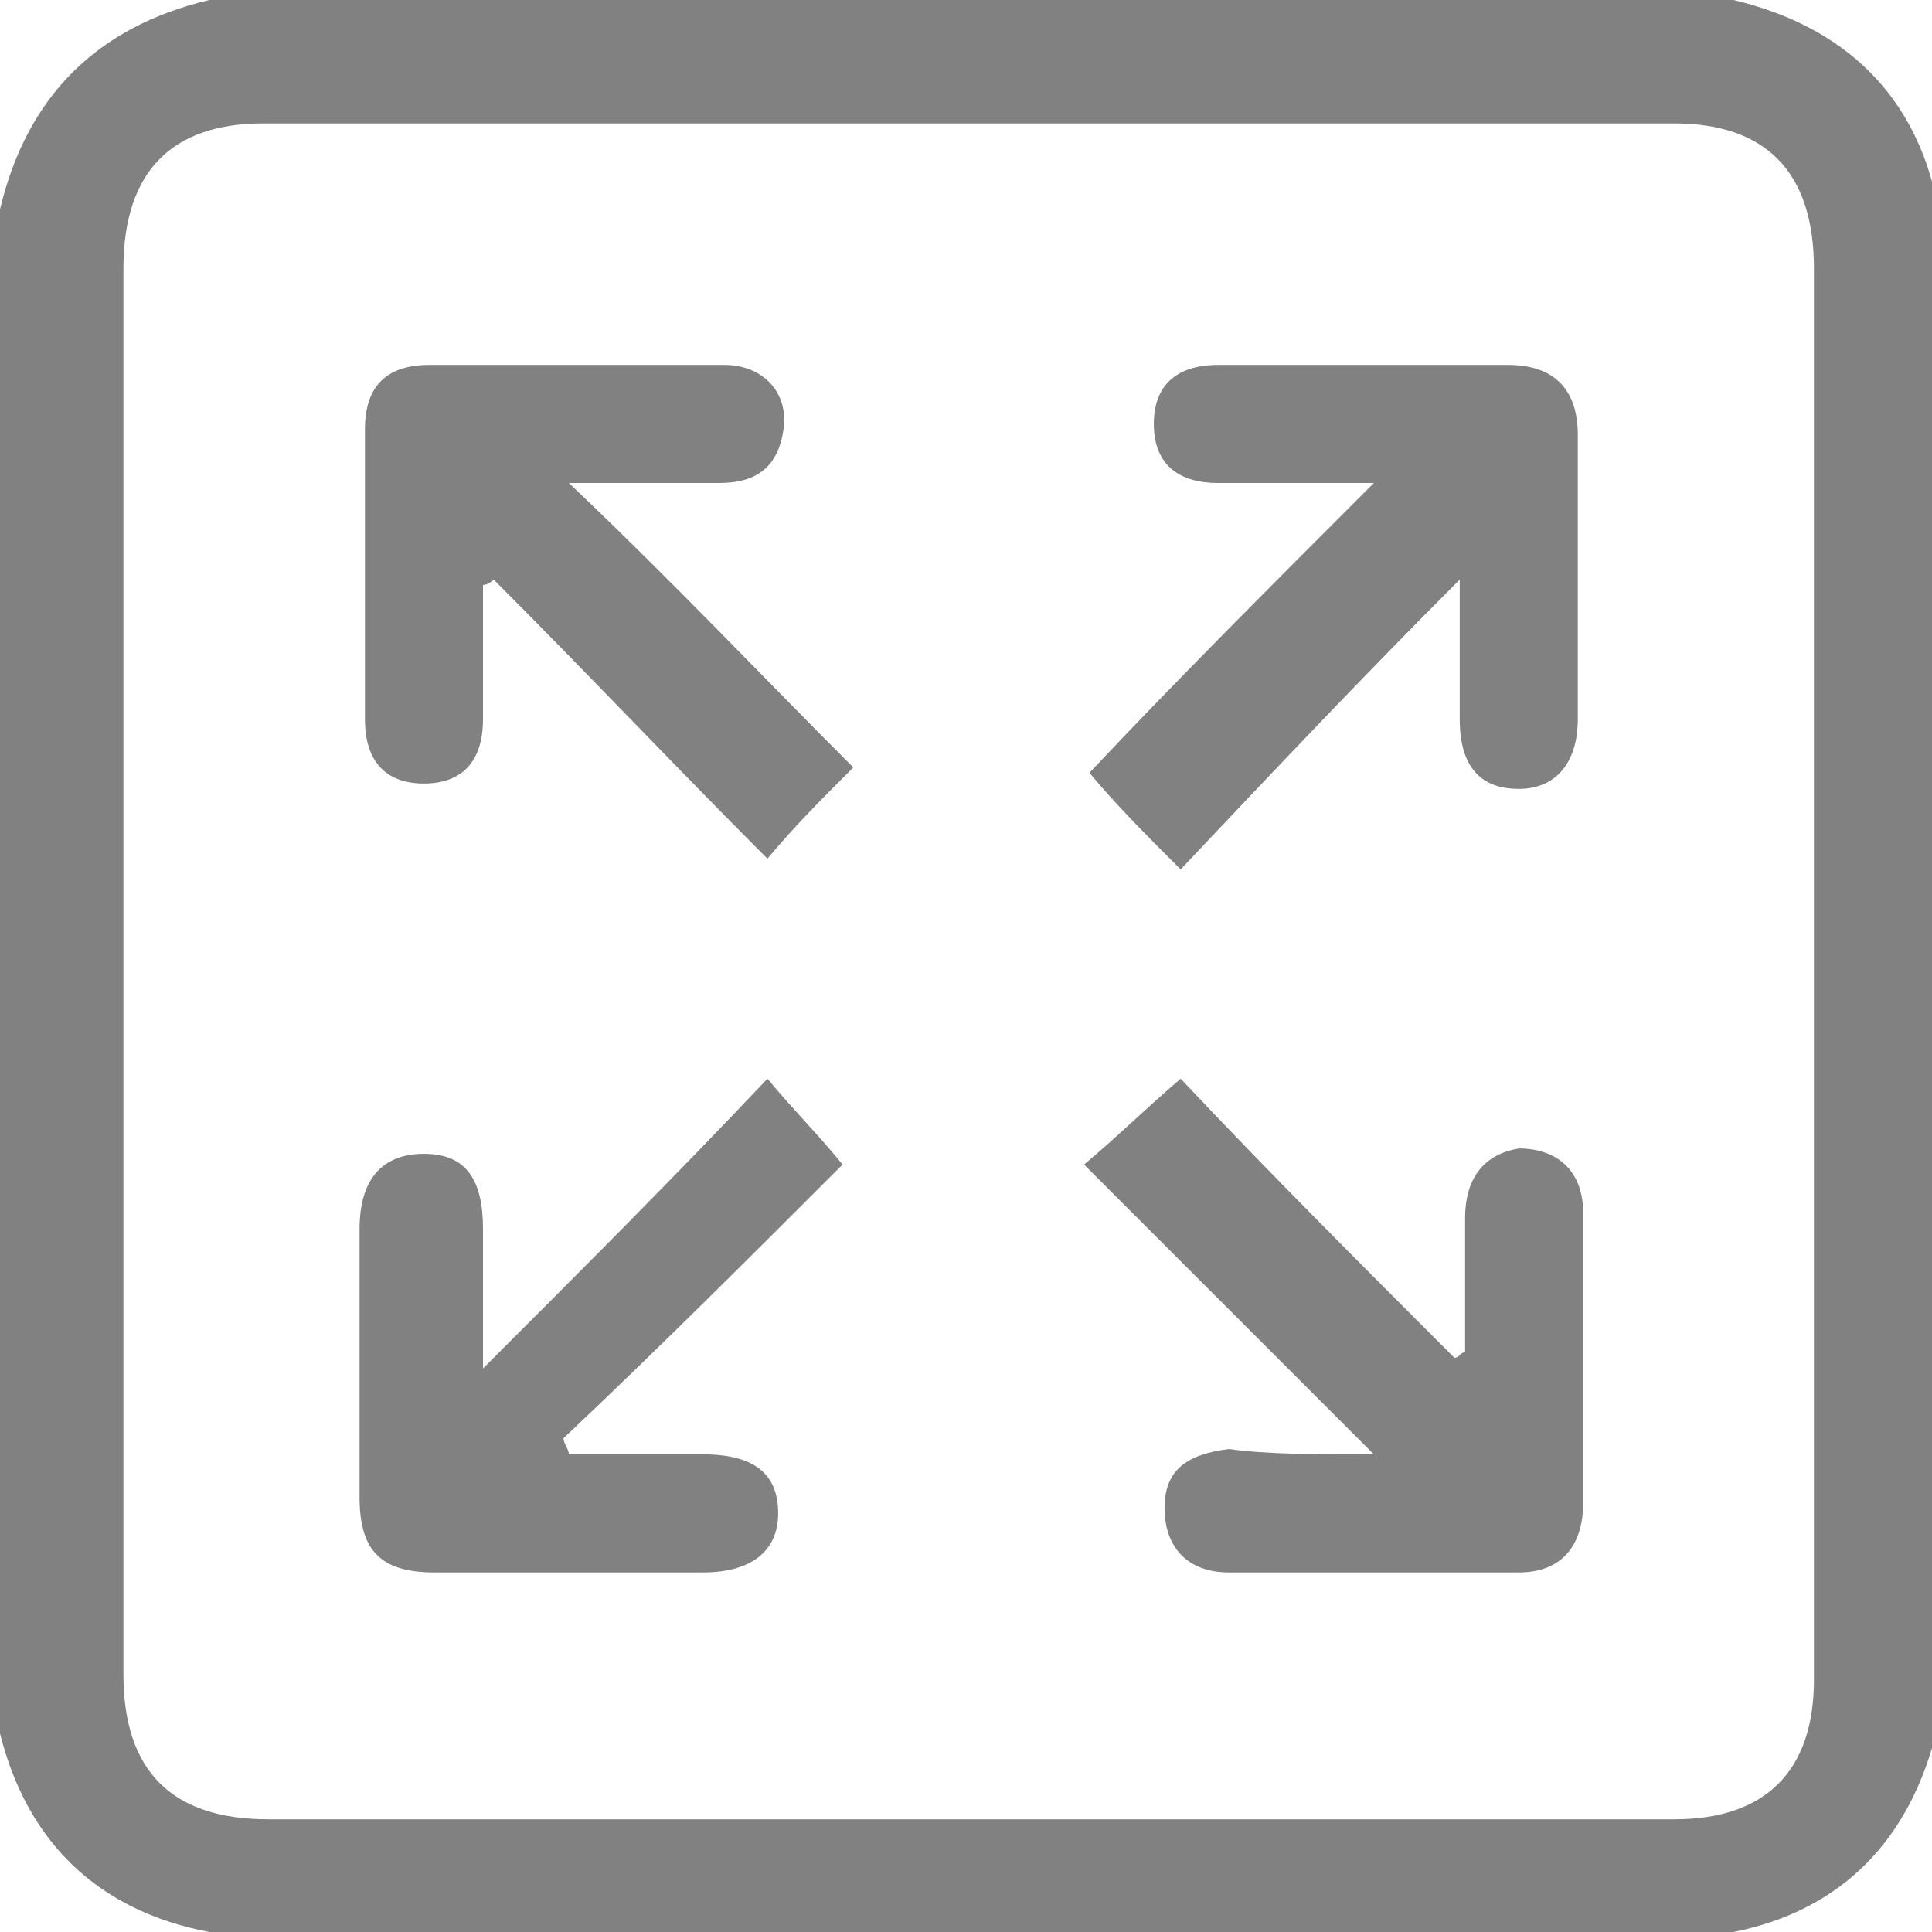
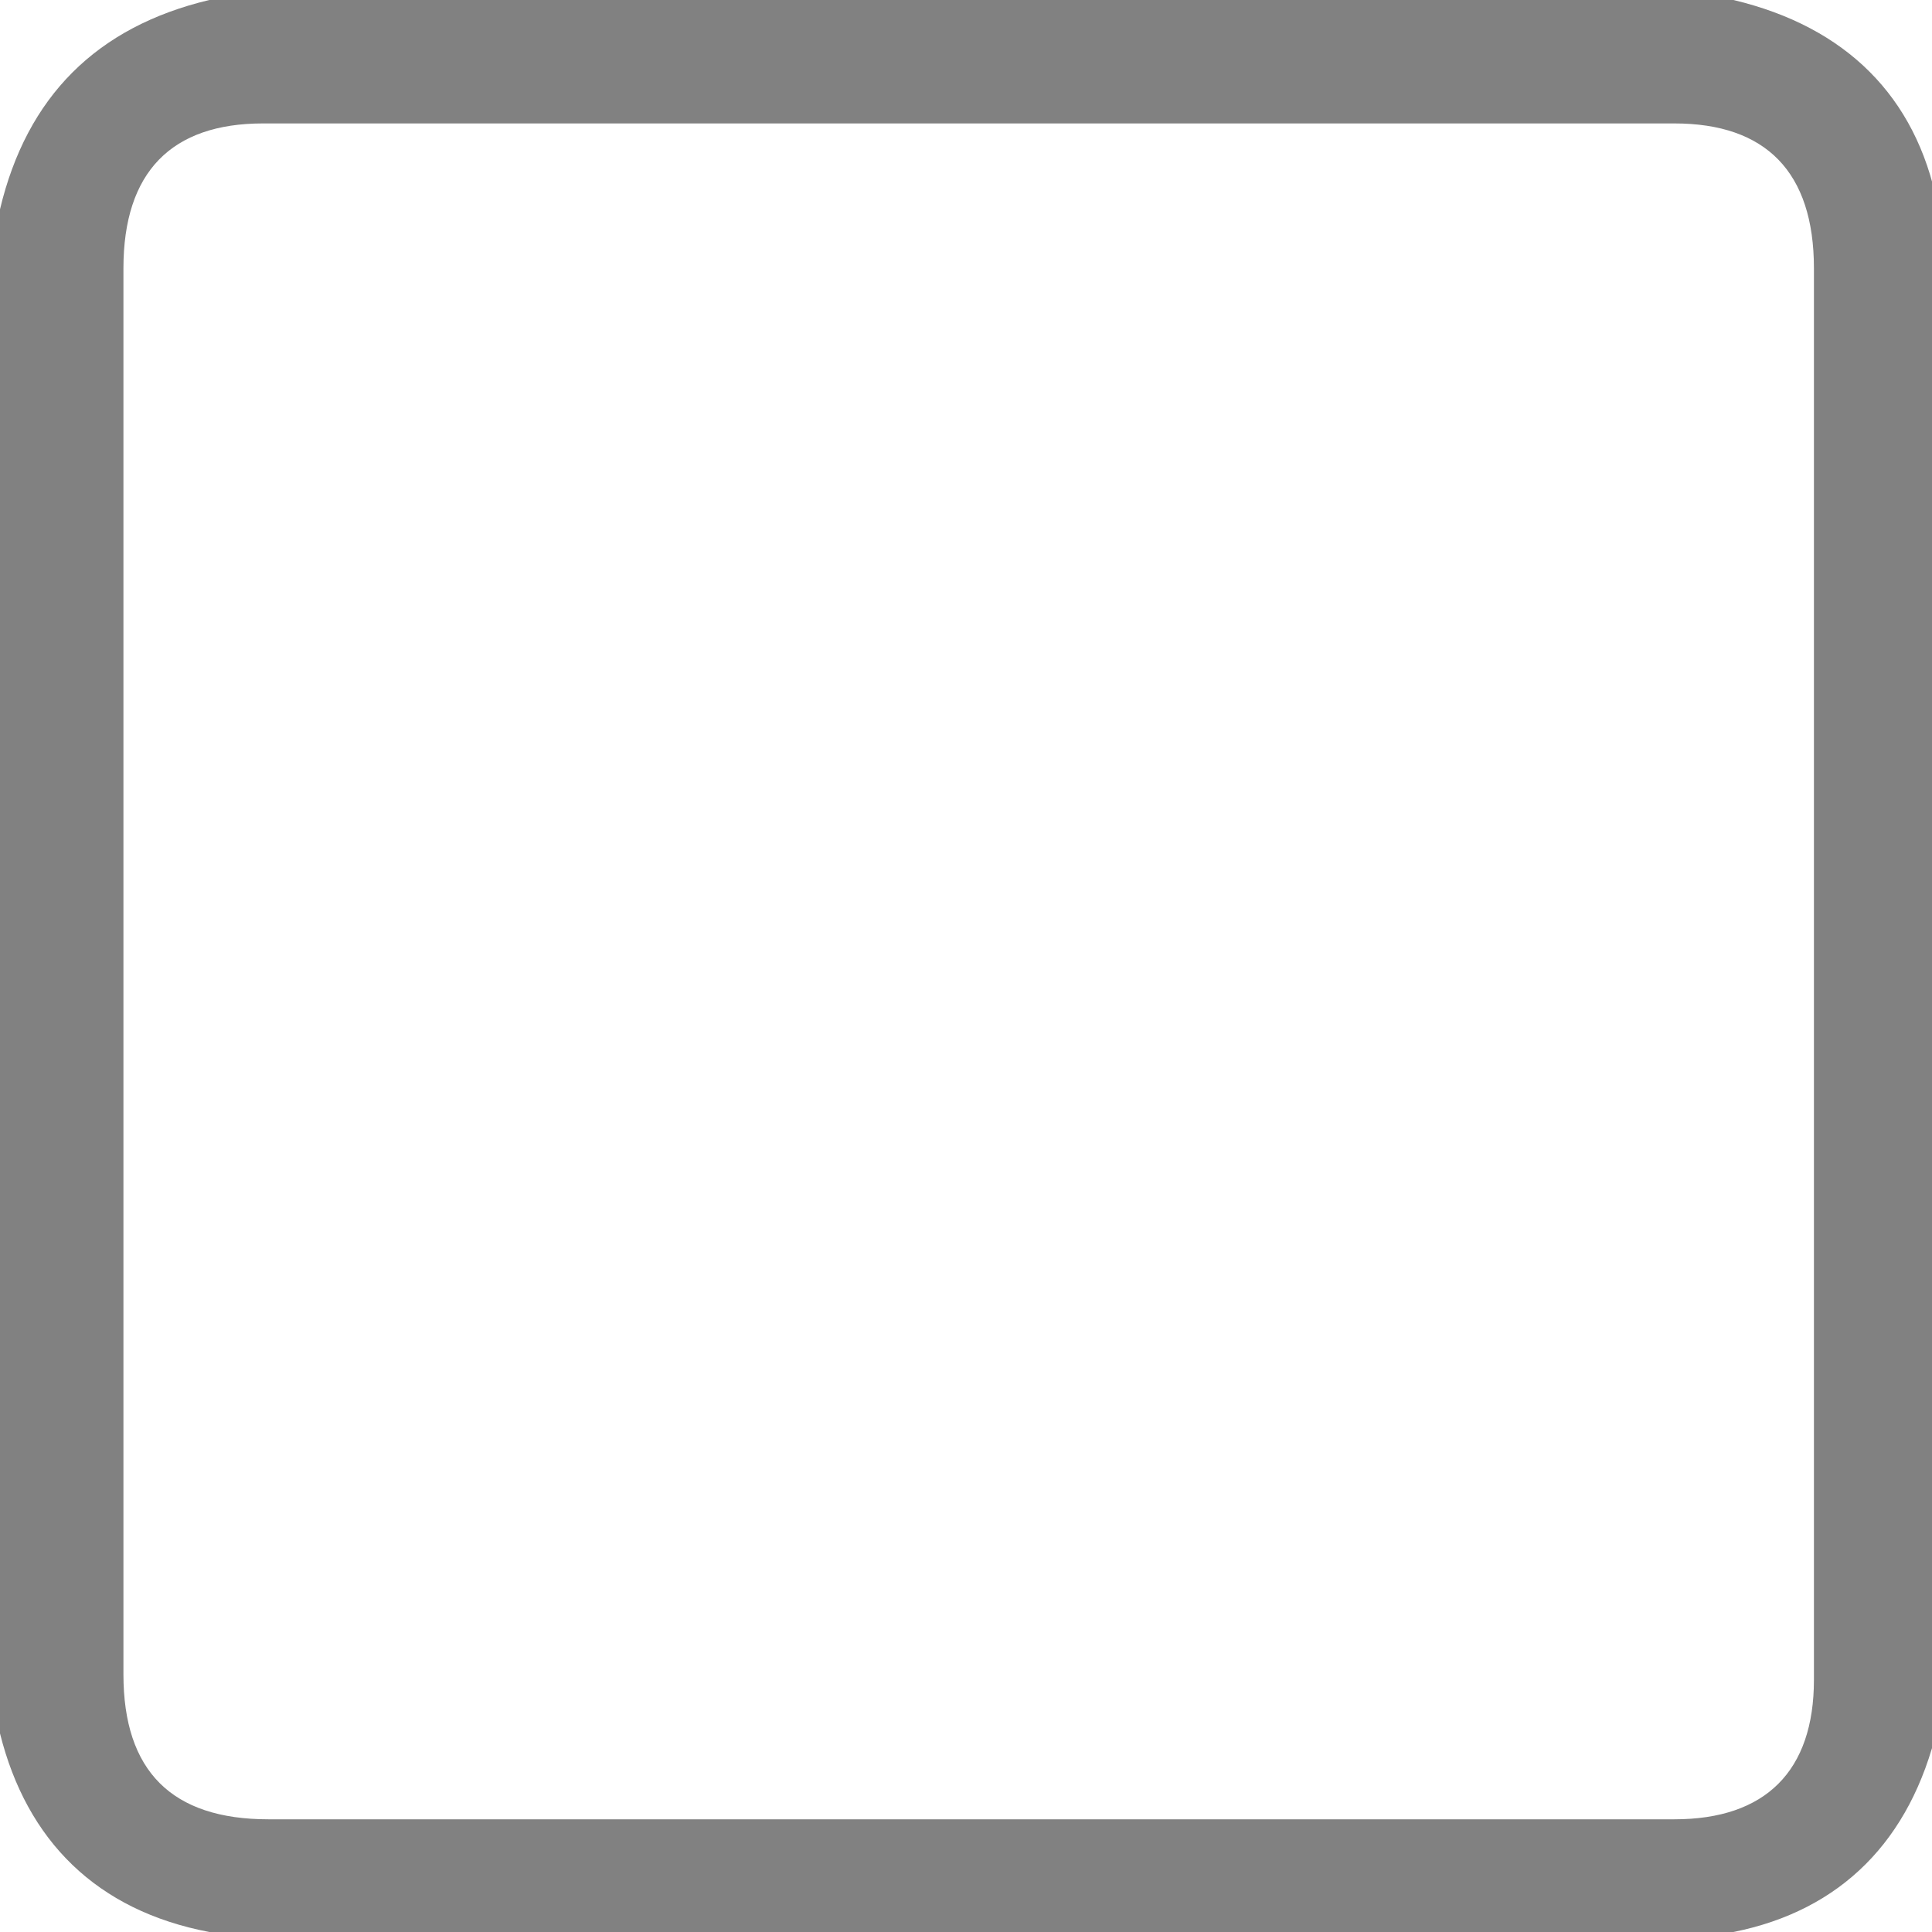
<svg xmlns="http://www.w3.org/2000/svg" version="1.1" id="Layer_1" x="0px" y="0px" width="36px" height="36px" viewBox="0 0 36 36" style="enable-background:new 0 0 36 36;" xml:space="preserve">
  <style type="text/css">
	.st0{fill:#818181;}
</style>
  <g>
    <path class="st0" d="M0,32.3c0-9.5,0-18.9,0-28.4C0.5,1.8,1.8,0.5,3.9,0c9.5,0,18.9,0,28.4,0c2.1,0.5,3.4,1.8,3.8,3.8   c0,9.5,0,18.9,0,28.4c-0.5,2.1-1.8,3.4-3.8,3.8c-9.5,0-18.9,0-28.4,0C1.8,35.6,0.5,34.3,0,32.3z M18,33.9c4.4,0,8.8,0,13.2,0   c1.7,0,2.6-0.9,2.6-2.6c0-8.8,0-17.5,0-26.3c0-1.8-0.9-2.7-2.6-2.7c-8.8,0-17.5,0-26.3,0C3.2,2.3,2.3,3.2,2.3,5   c0,8.7,0,17.5,0,26.2c0,1.8,0.9,2.7,2.7,2.7C9.3,33.9,13.7,33.9,18,33.9z" />
-     <path class="st0" d="M9,10.9c0,0.8,0,1.7,0,2.5c0,0.8-0.4,1.2-1.1,1.2c-0.7,0-1.1-0.4-1.1-1.2c0-1.8,0-3.6,0-5.4   c0-0.8,0.4-1.2,1.2-1.2c1.8,0,3.7,0,5.5,0c0.7,0,1.2,0.5,1.1,1.2c-0.1,0.7-0.5,1-1.2,1c-0.9,0-1.8,0-2.8,0c1.9,1.8,3.6,3.6,5.3,5.3   c-0.6,0.6-1.1,1.1-1.6,1.7c-1.7-1.7-3.4-3.5-5.1-5.2C9.2,10.8,9.1,10.9,9,10.9z" />
-     <path class="st0" d="M25.6,9c-1.1,0-2,0-2.9,0c-0.8,0-1.2-0.4-1.2-1.1c0-0.7,0.4-1.1,1.2-1.1c1.8,0,3.6,0,5.4,0   c0.9,0,1.3,0.5,1.3,1.3c0,1.8,0,3.5,0,5.3c0,0.8-0.4,1.3-1.1,1.3c-0.7,0-1.1-0.4-1.1-1.3c0-0.8,0-1.6,0-2.6   c-1.8,1.8-3.5,3.6-5.2,5.4c-0.7-0.7-1.2-1.2-1.7-1.8C21.9,12.7,23.7,10.9,25.6,9z" />
-     <path class="st0" d="M9,25.5c1.9-1.9,3.6-3.6,5.3-5.4c0.5,0.6,1,1.1,1.4,1.6c-1.7,1.7-3.4,3.4-5.2,5.1c0,0.1,0.1,0.2,0.1,0.3   c0.8,0,1.7,0,2.5,0c1,0,1.4,0.4,1.4,1.1c0,0.7-0.5,1.1-1.4,1.1c-1.7,0-3.4,0-5,0c-1,0-1.4-0.4-1.4-1.4c0-1.7,0-3.4,0-5   c0-0.9,0.4-1.4,1.2-1.4C8.7,21.5,9,22,9,22.9C9,23.7,9,24.5,9,25.5z" />
-     <path class="st0" d="M25.6,27.1c-1.9-1.9-3.6-3.6-5.4-5.4c0.6-0.5,1.1-1,1.8-1.6c1.6,1.7,3.3,3.4,5.1,5.2c0.1,0,0.1-0.1,0.2-0.1   c0-0.8,0-1.7,0-2.5c0-0.8,0.4-1.2,1-1.3c0.7,0,1.2,0.4,1.2,1.2c0,1.8,0,3.6,0,5.4c0,0.8-0.4,1.3-1.2,1.3c-1.8,0-3.6,0-5.4,0   c-0.8,0-1.2-0.5-1.2-1.2c0-0.7,0.4-1,1.2-1.1C23.6,27.1,24.5,27.1,25.6,27.1z" />
  </g>
</svg>